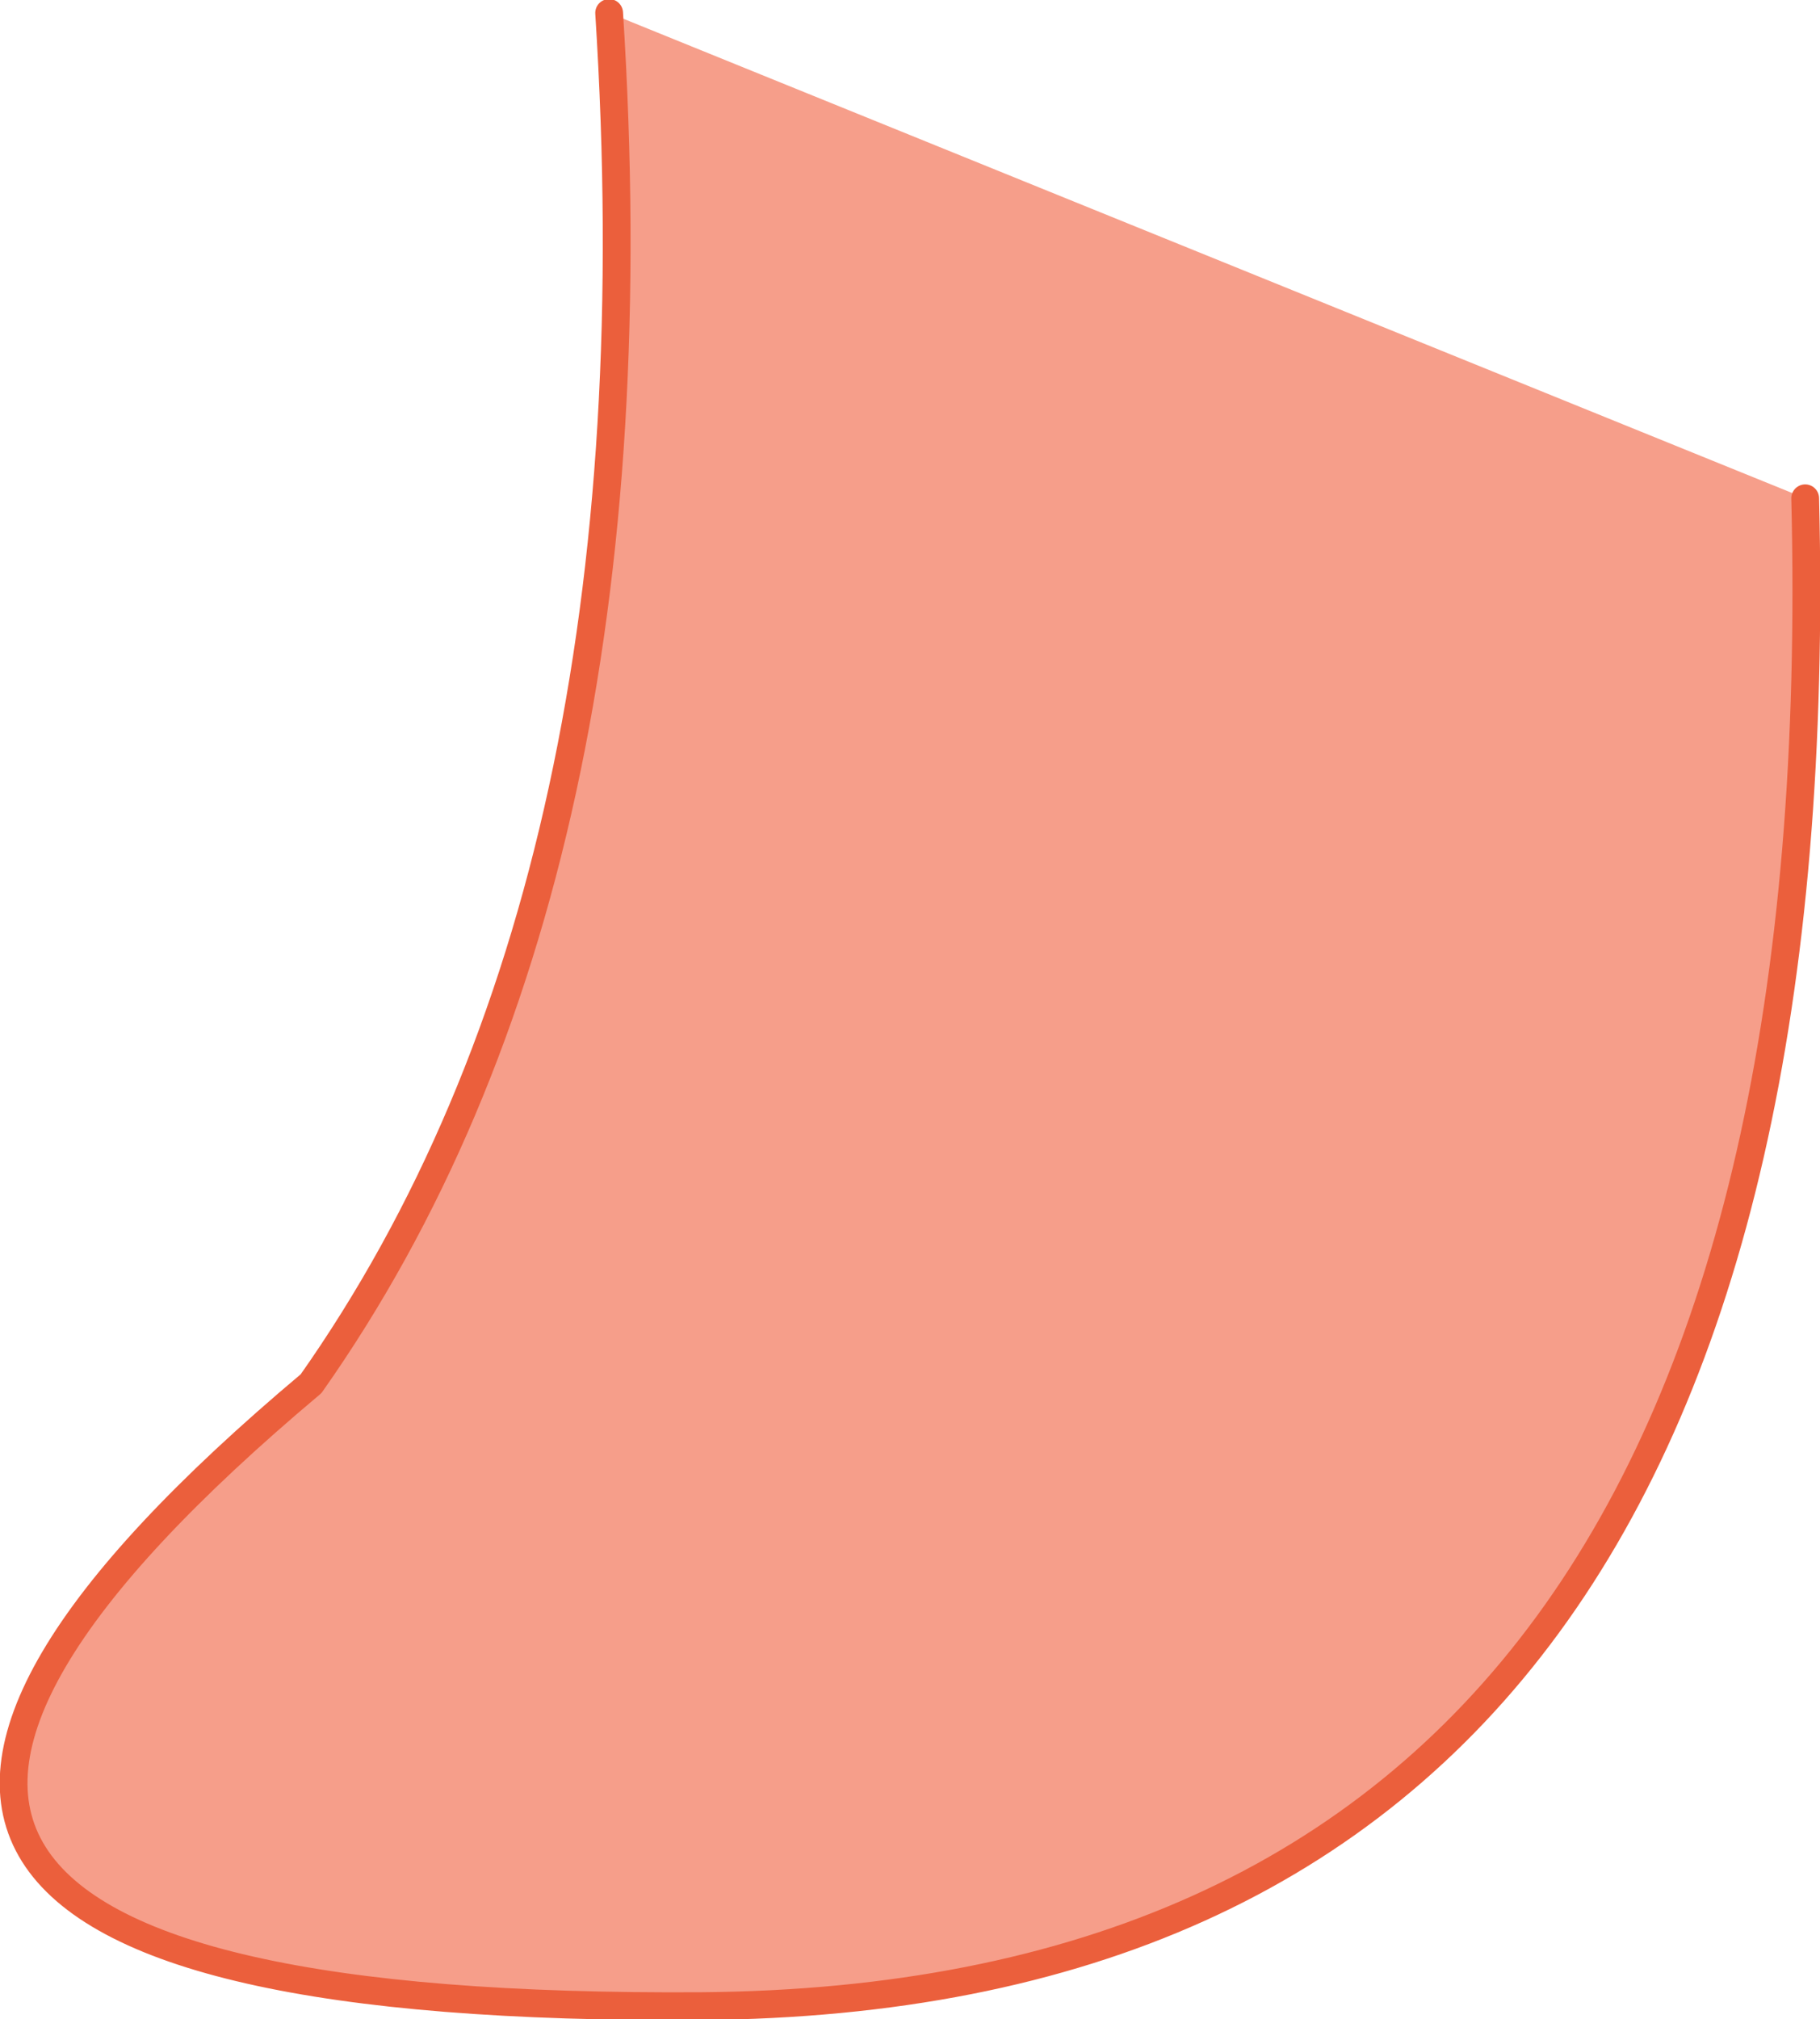
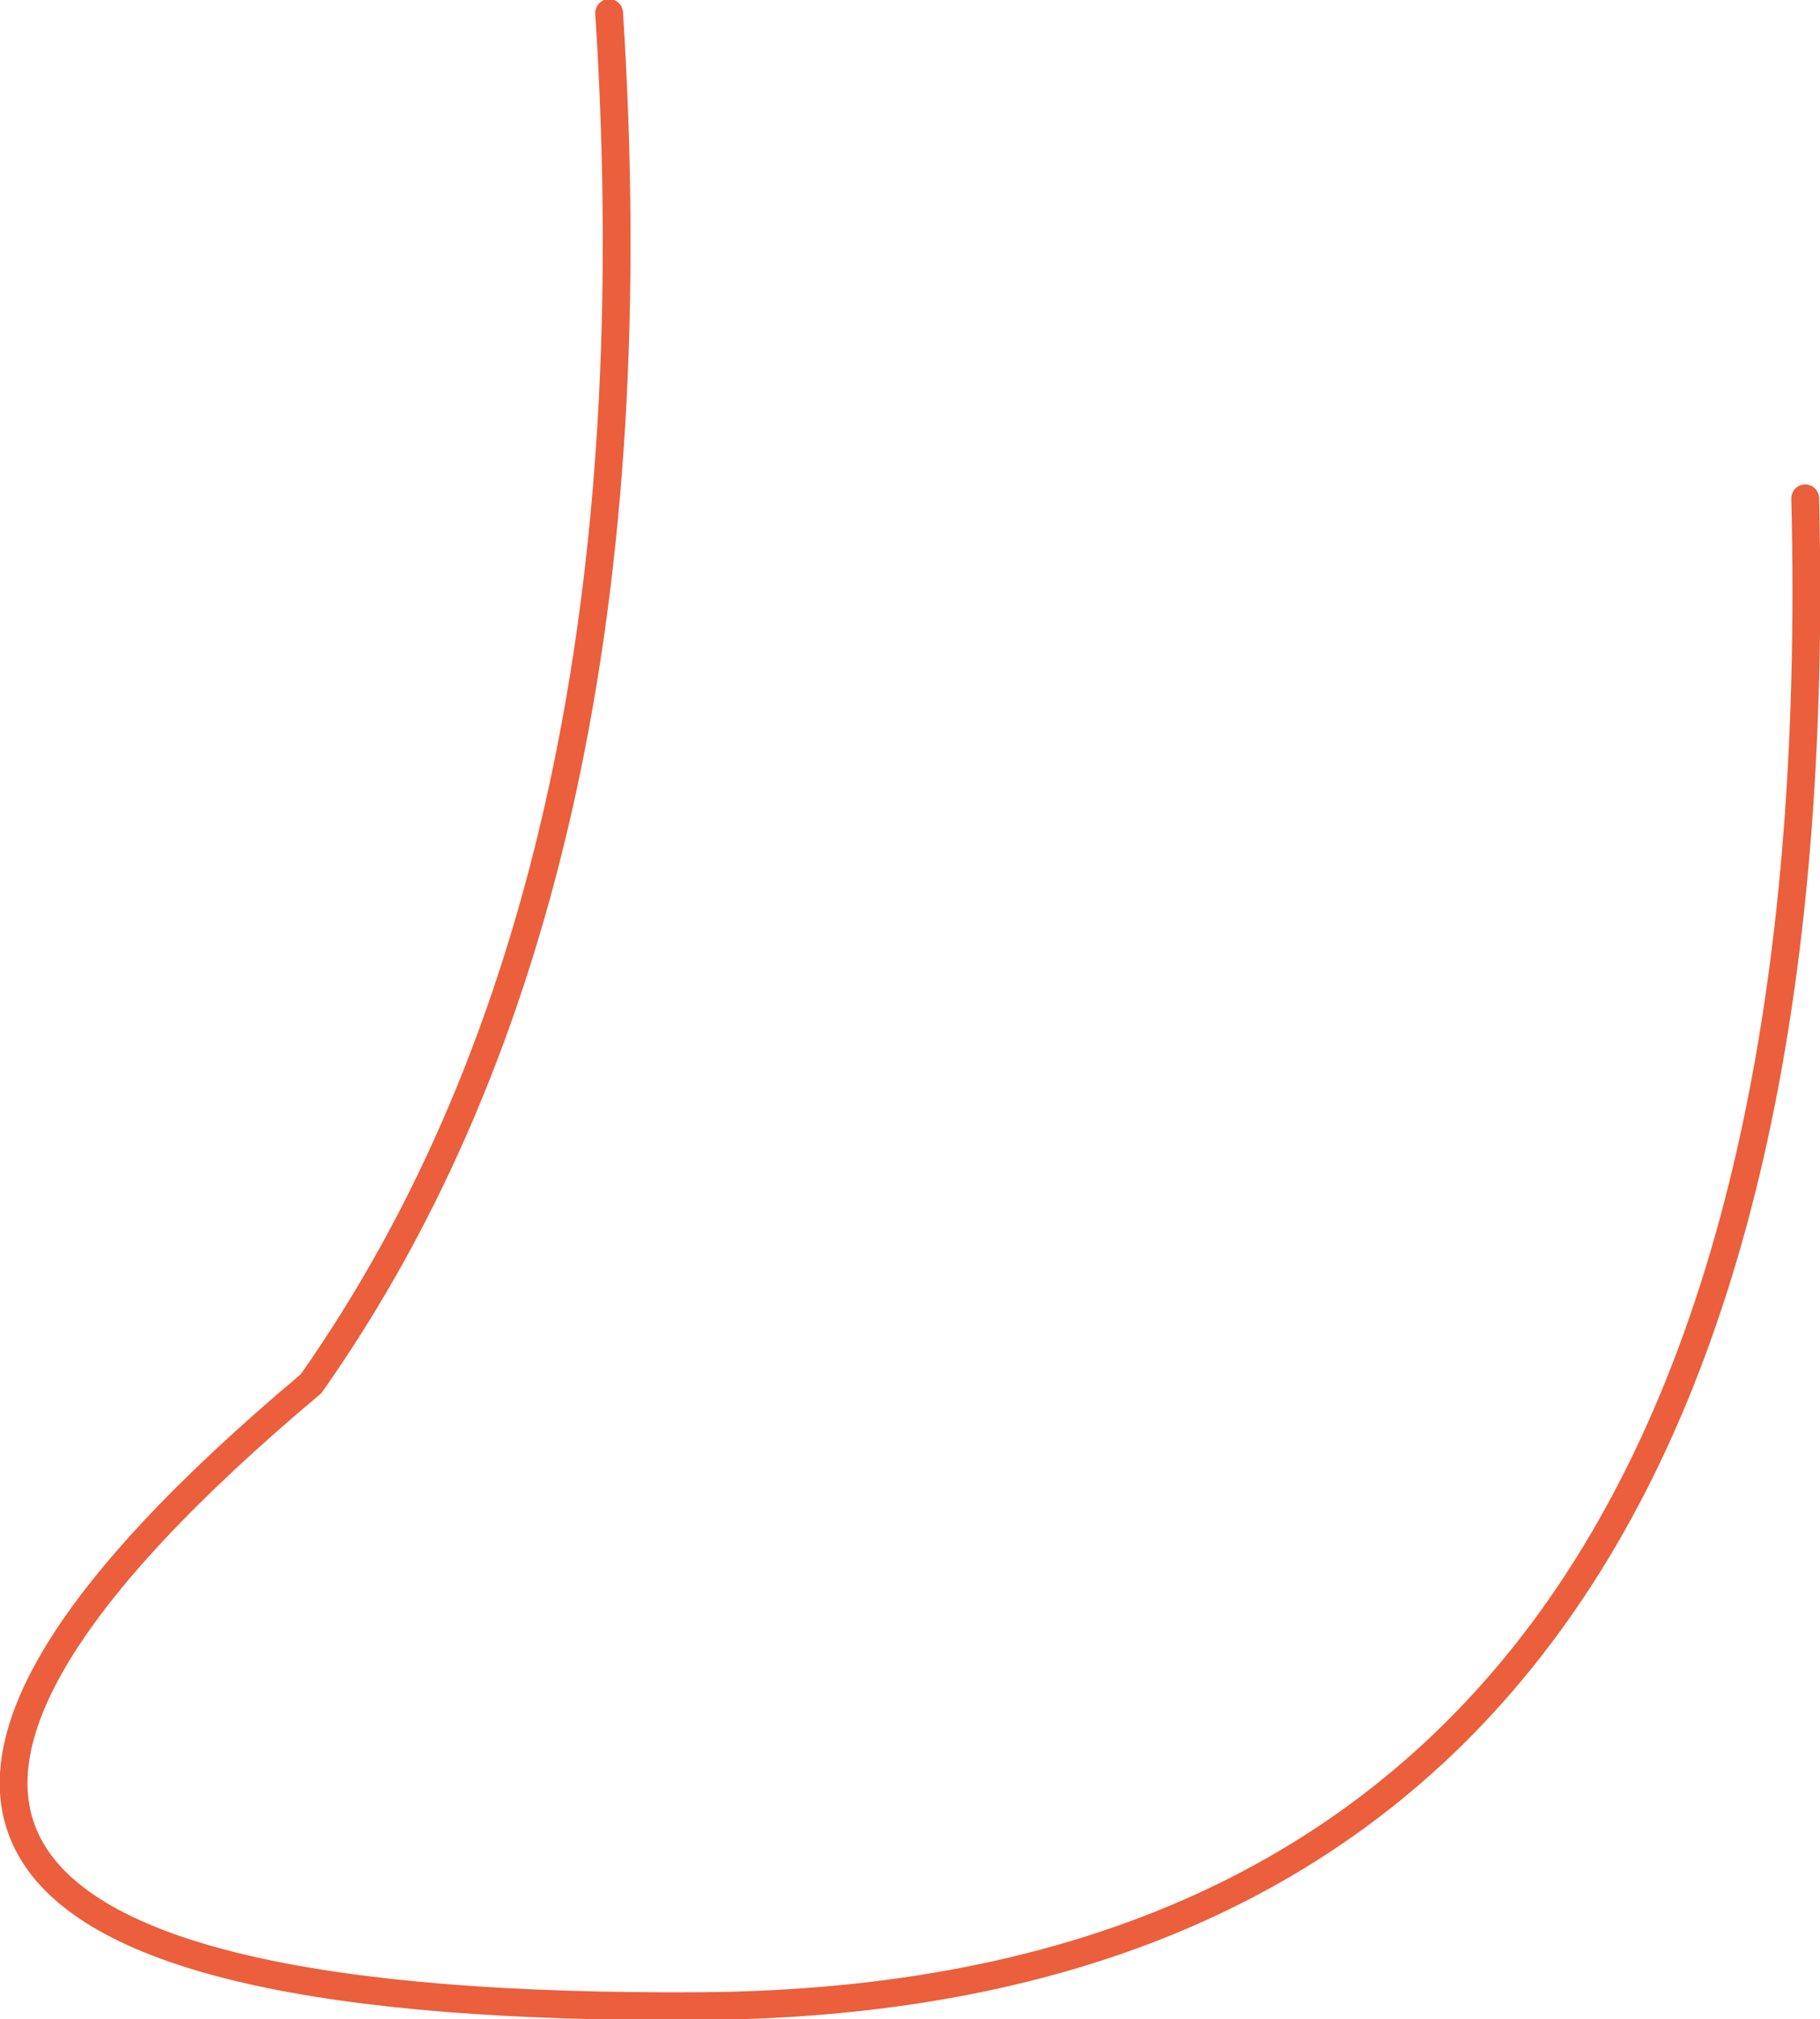
<svg xmlns="http://www.w3.org/2000/svg" height="54.5px" width="49.15px">
  <g transform="matrix(1.0, 0.0, 0.0, 1.0, 34.95, 20.5)">
-     <path d="M13.8 -7.05 Q14.8 33.4 -16.0 33.65 -46.8 33.85 -26.55 16.85 -17.0 3.3 -18.5 -20.15 L13.8 -7.05" fill="#f69e8a" fill-rule="evenodd" stroke="none" />
    <path d="M13.8 -7.05 Q14.8 33.4 -16.0 33.65 -46.8 33.85 -26.55 16.85 -17.0 3.3 -18.5 -20.15" fill="none" stroke="#eb5f3c" stroke-linecap="round" stroke-linejoin="round" stroke-width="0.75" />
  </g>
</svg>